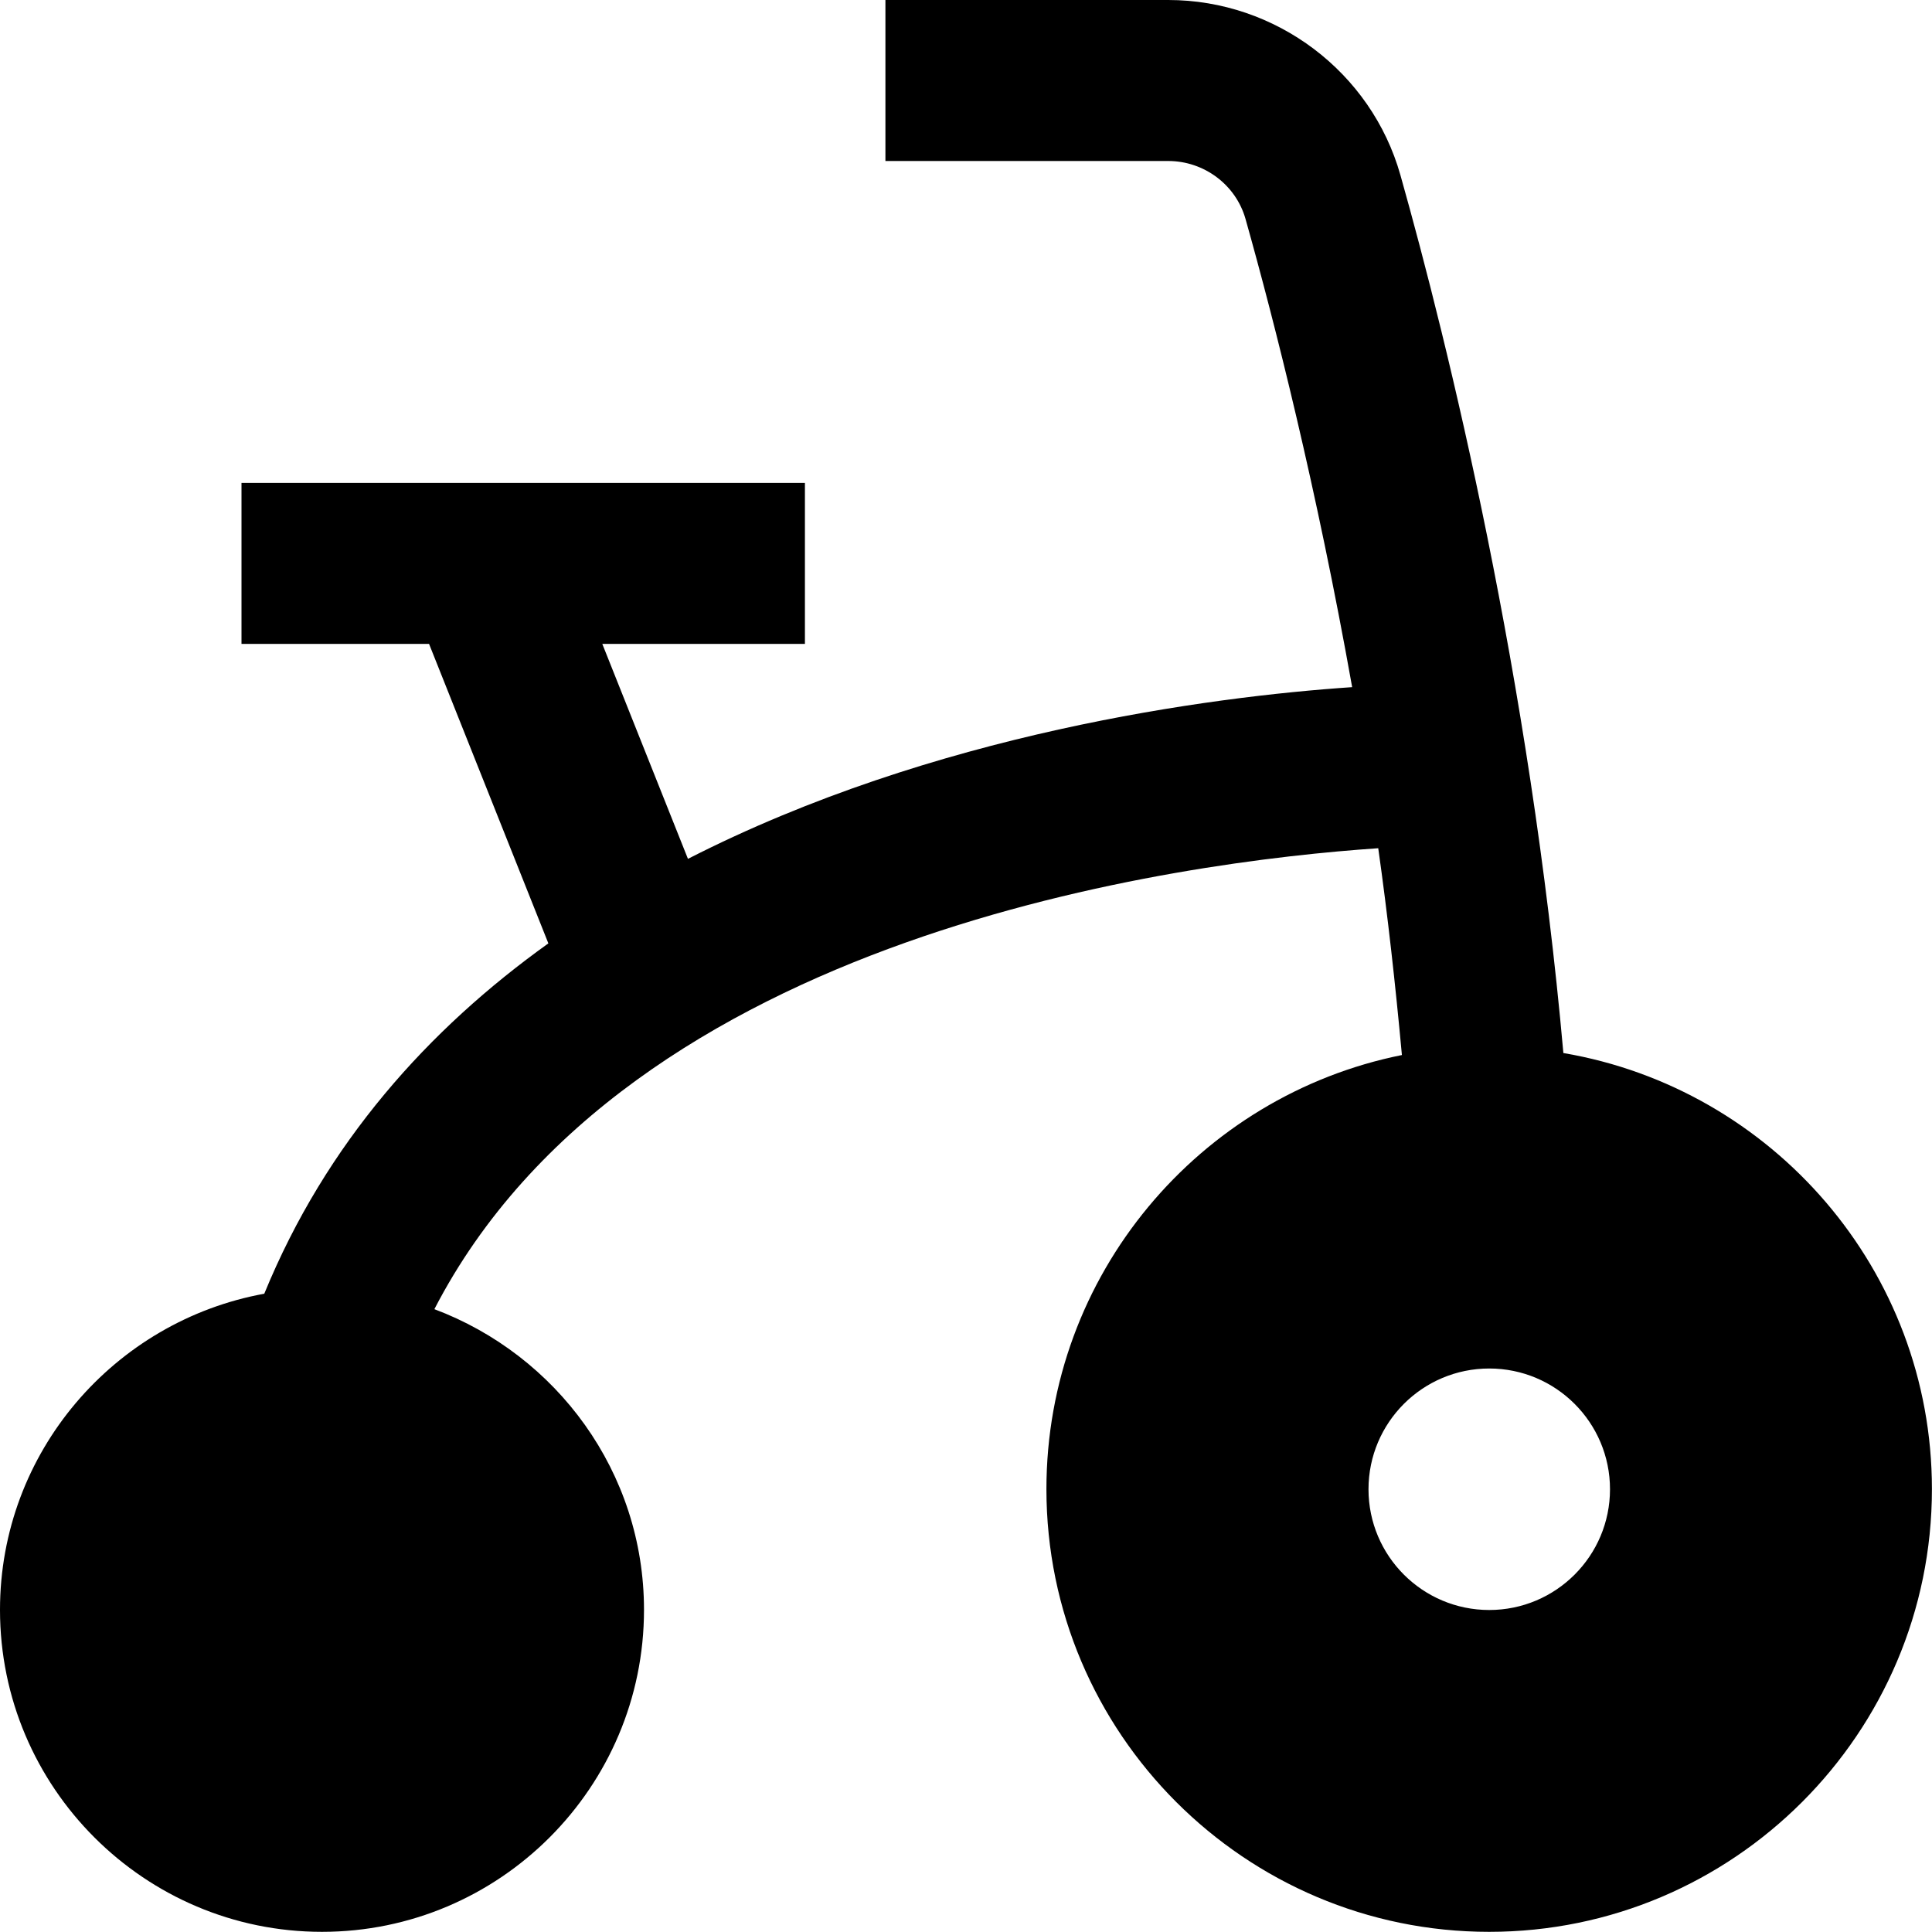
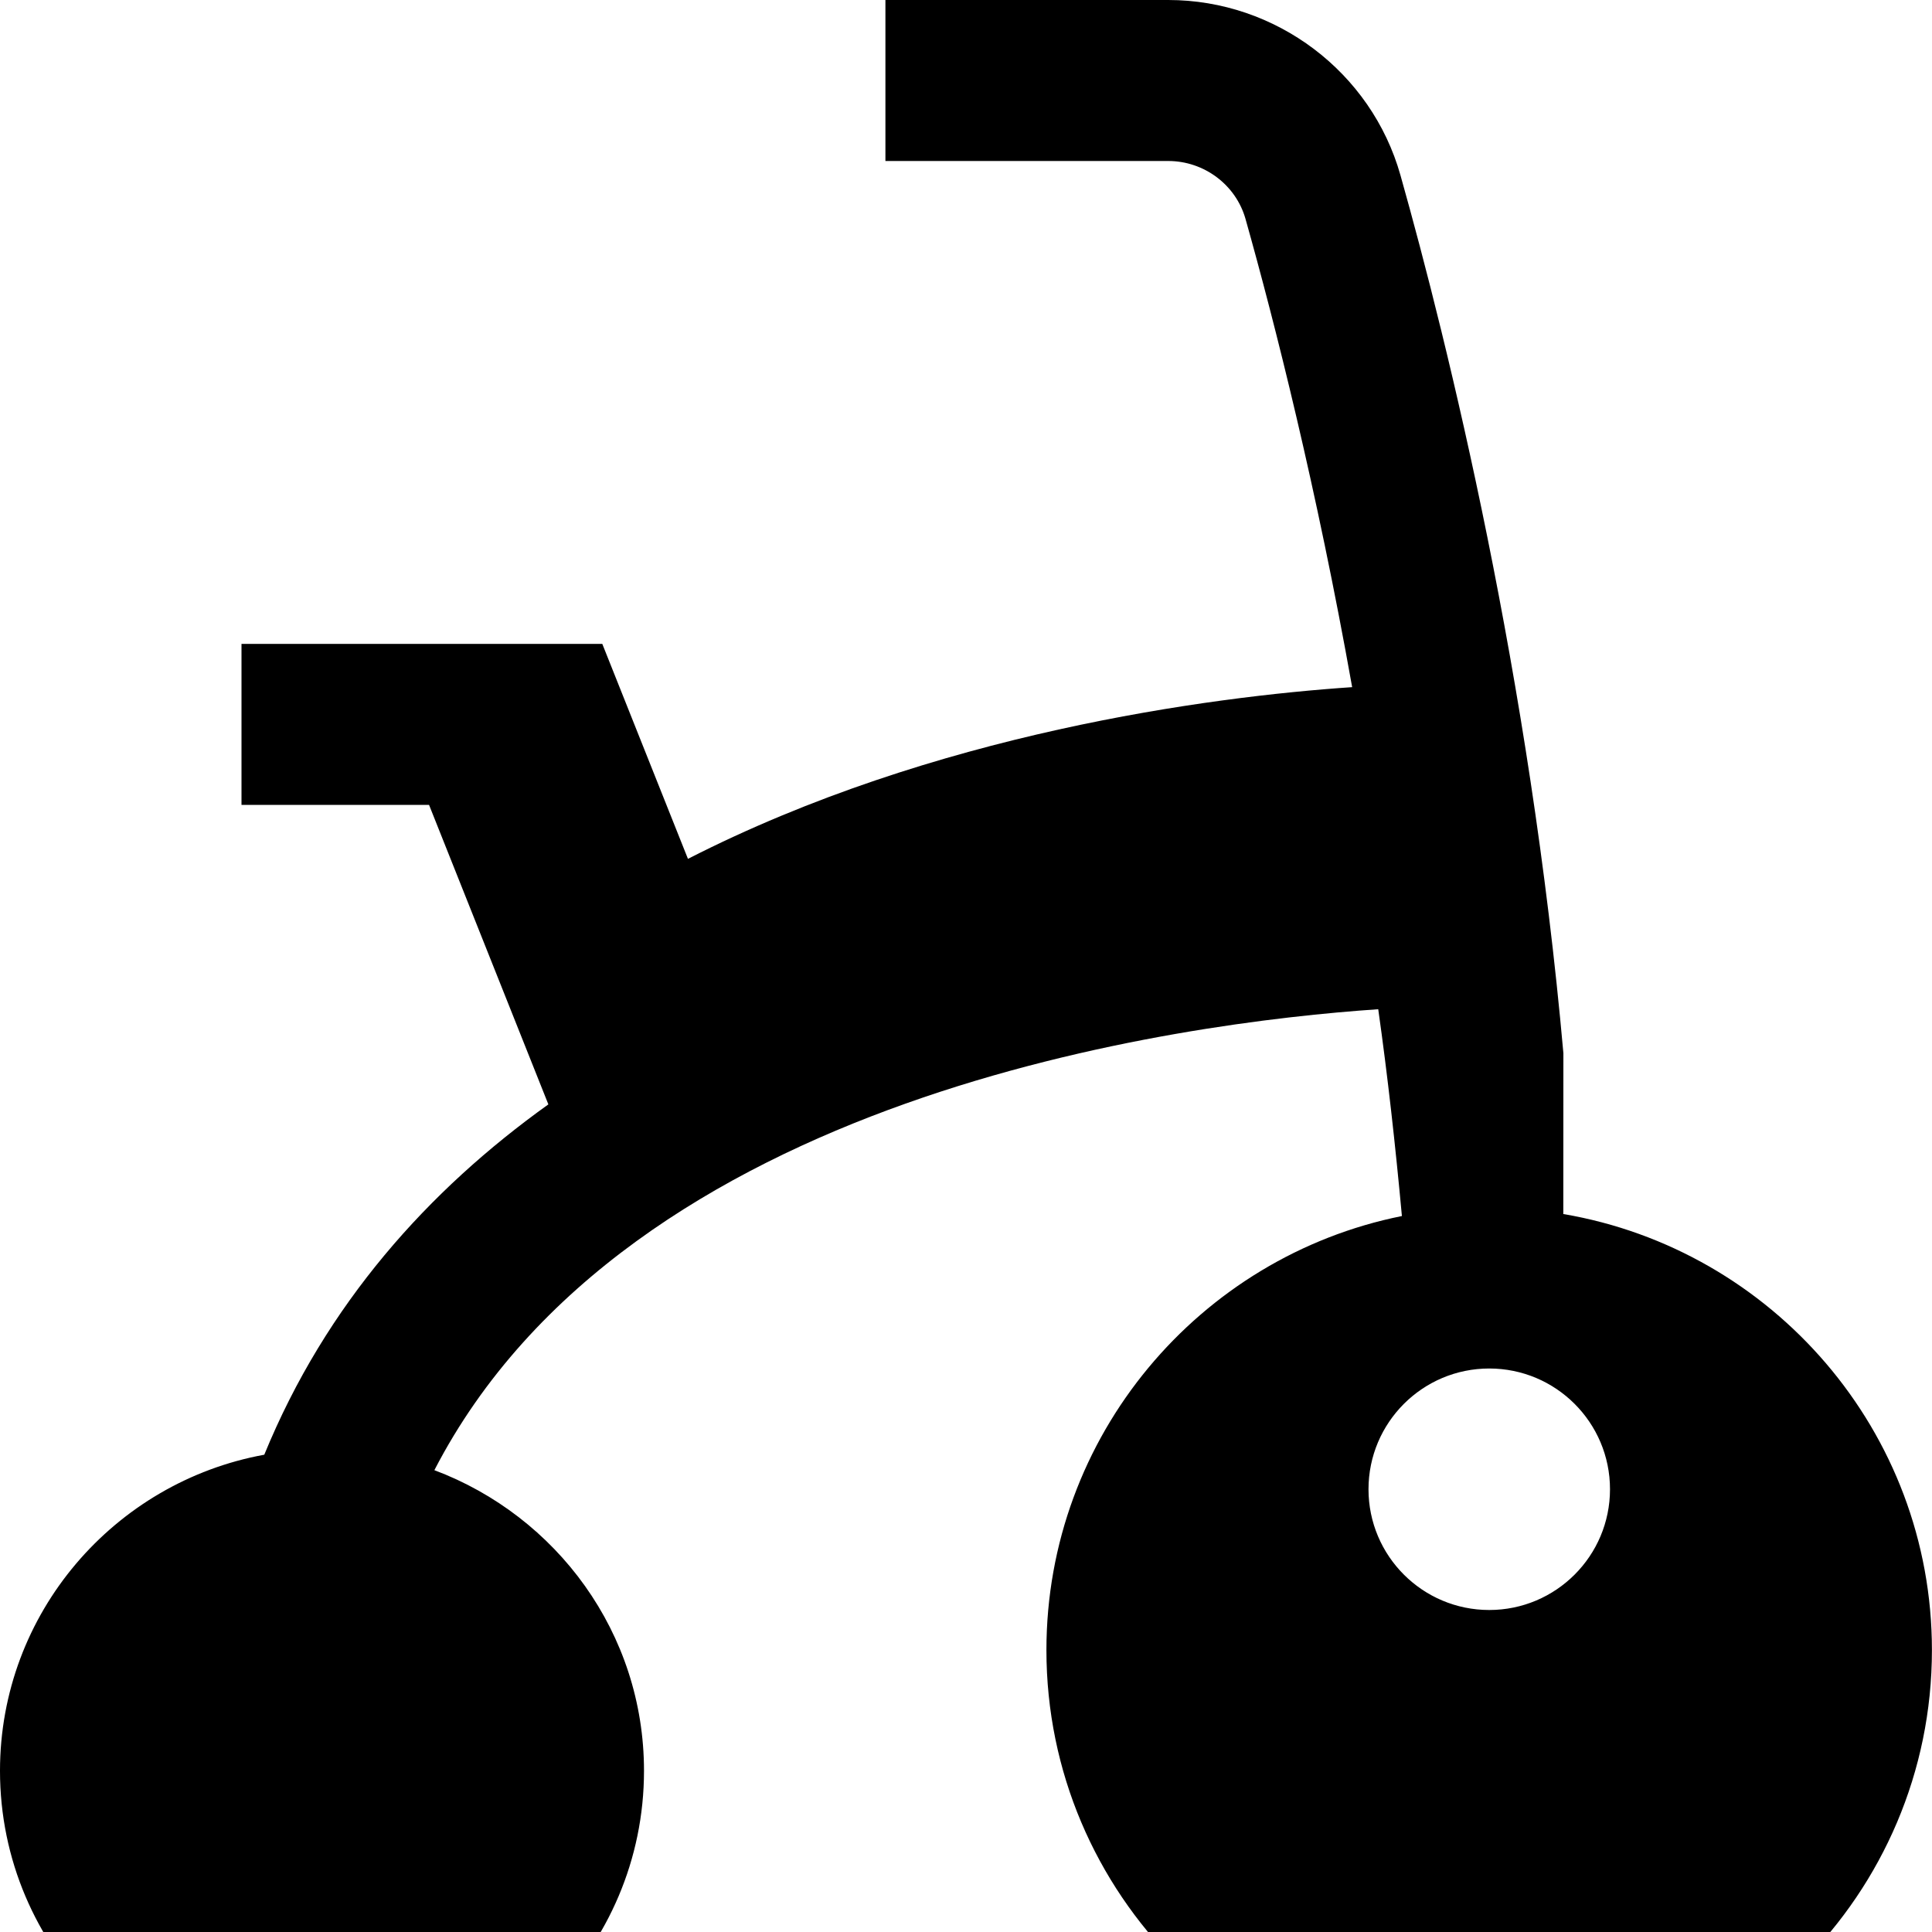
<svg xmlns="http://www.w3.org/2000/svg" id="Layer_1" data-name="Layer 1" viewBox="0 0 24 24">
-   <path d="M19.421,13.083c-.415-4.664-1.429-8.796-2.024-10.906-.361-1.282-1.547-2.177-2.885-2.177h-3.513V2h3.513c.446,0,.84,.296,.96,.719,.362,1.284,.885,3.349,1.325,5.817-1.776,.12-5.197,.573-8.251,2.133l-1.064-2.67h2.517v-2H3v2h2.33l1.482,3.72c-1.488,1.065-2.761,2.477-3.529,4.352-1.863,.34-3.283,1.968-3.283,3.927,0,2.206,1.794,4,4,4s4-1.794,4-4c0-1.713-1.087-3.165-2.604-3.735,2.416-4.674,9.284-5.56,11.725-5.726,.117,.827,.213,1.691,.294,2.569-2.515,.505-4.416,2.73-4.416,5.392,0,3.033,2.467,5.5,5.5,5.5s5.5-2.467,5.5-5.5c0-2.718-1.984-4.976-4.579-5.417Zm-.921,6.917c-.828,0-1.5-.672-1.5-1.5s.672-1.5,1.5-1.5,1.5,.672,1.5,1.5-.672,1.5-1.5,1.5Z" />
+   <path d="M19.421,13.083c-.415-4.664-1.429-8.796-2.024-10.906-.361-1.282-1.547-2.177-2.885-2.177h-3.513V2h3.513c.446,0,.84,.296,.96,.719,.362,1.284,.885,3.349,1.325,5.817-1.776,.12-5.197,.573-8.251,2.133l-1.064-2.67h2.517H3v2h2.33l1.482,3.72c-1.488,1.065-2.761,2.477-3.529,4.352-1.863,.34-3.283,1.968-3.283,3.927,0,2.206,1.794,4,4,4s4-1.794,4-4c0-1.713-1.087-3.165-2.604-3.735,2.416-4.674,9.284-5.56,11.725-5.726,.117,.827,.213,1.691,.294,2.569-2.515,.505-4.416,2.73-4.416,5.392,0,3.033,2.467,5.5,5.5,5.5s5.5-2.467,5.5-5.5c0-2.718-1.984-4.976-4.579-5.417Zm-.921,6.917c-.828,0-1.5-.672-1.5-1.5s.672-1.5,1.5-1.5,1.5,.672,1.5,1.5-.672,1.5-1.5,1.5Z" />
</svg>